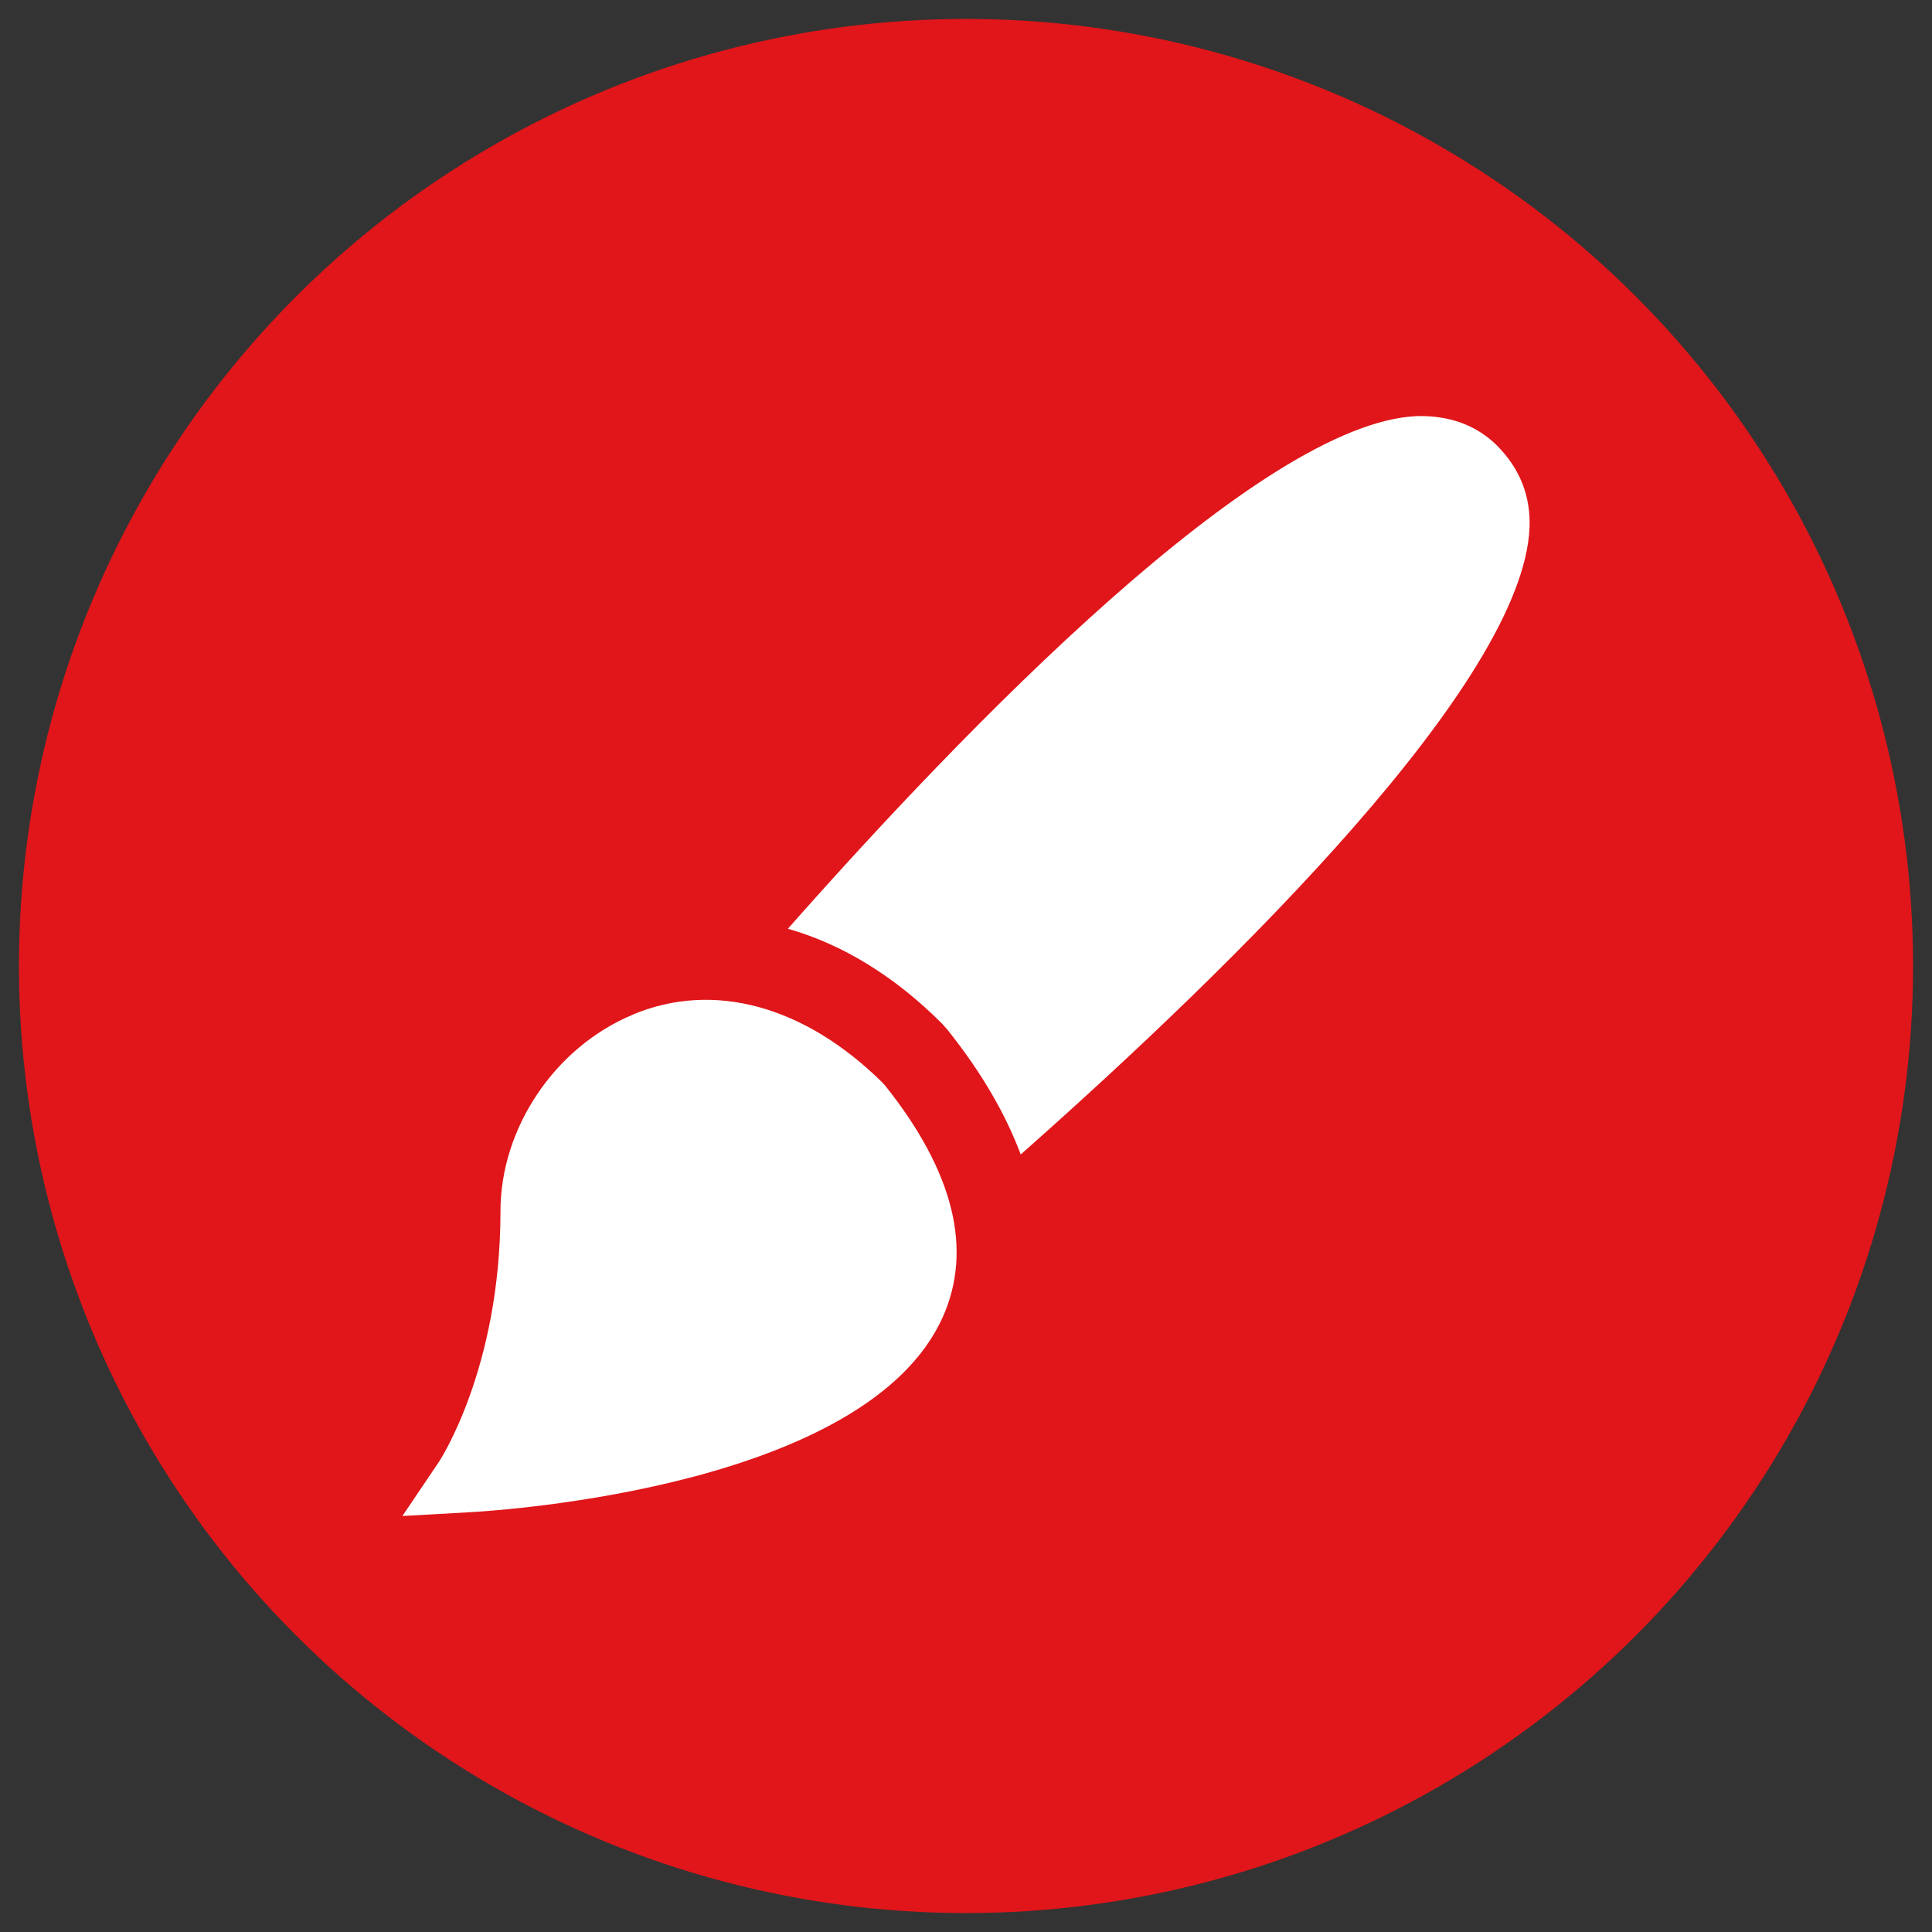
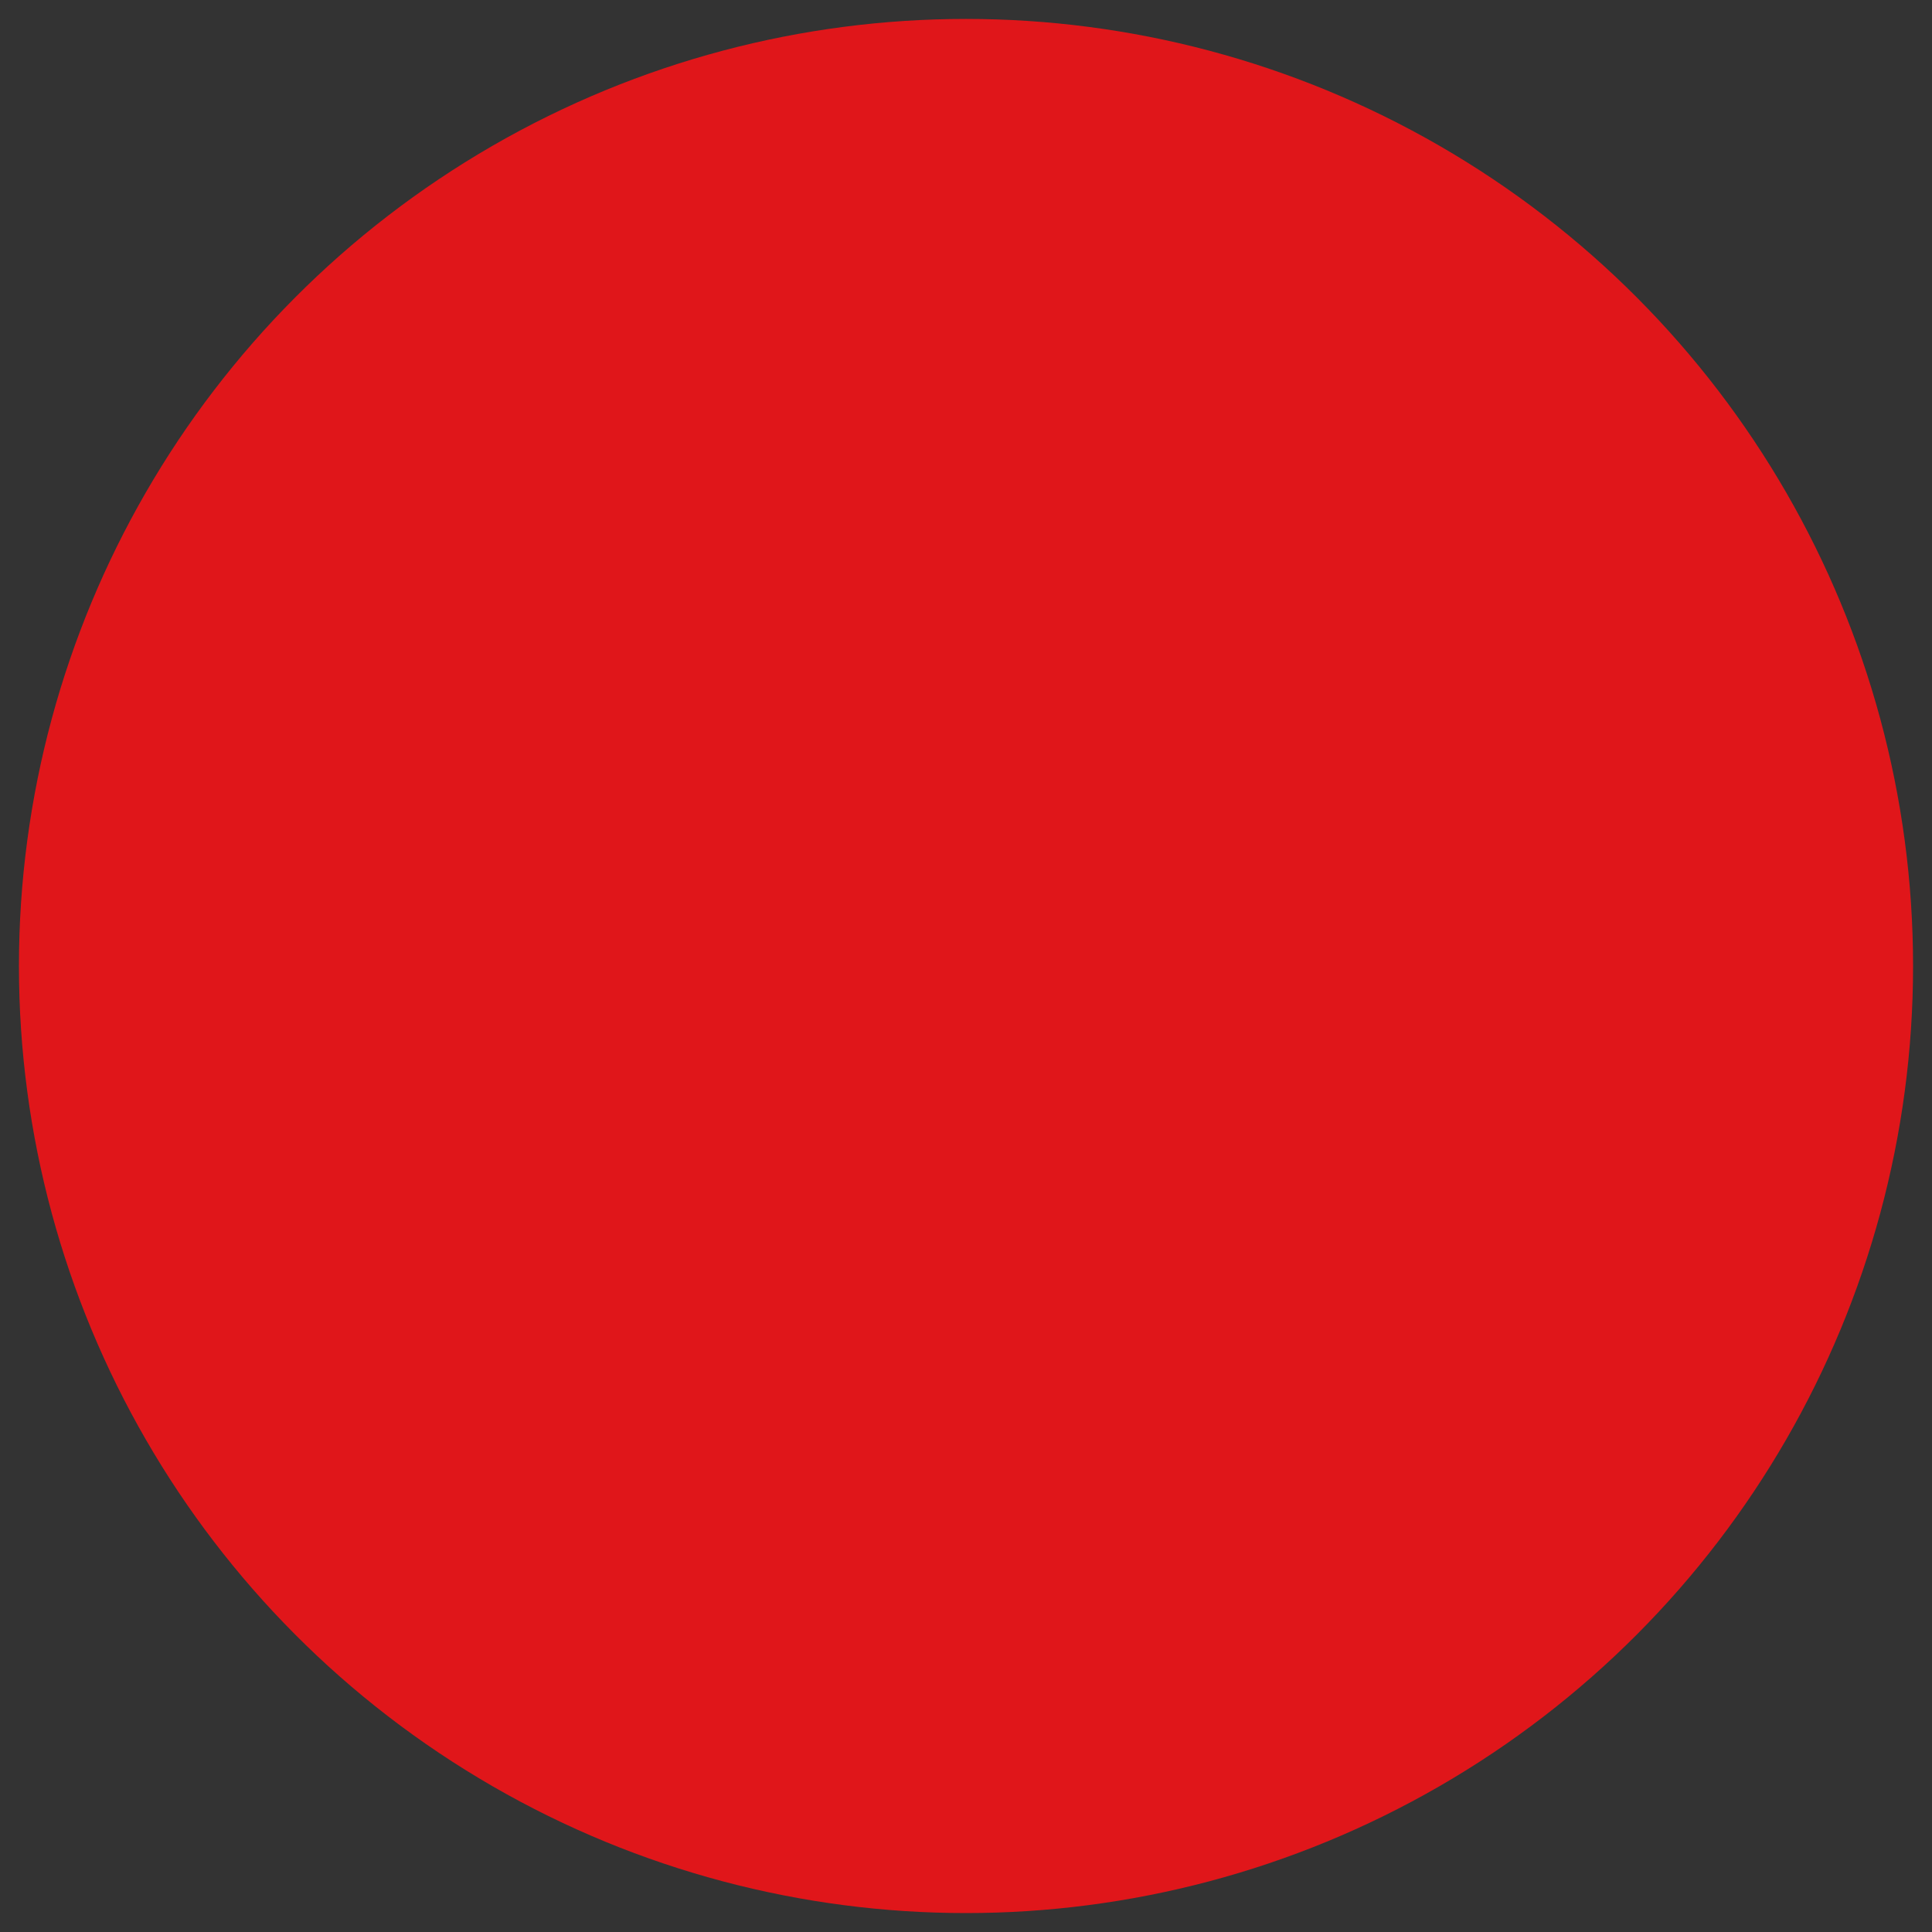
<svg xmlns="http://www.w3.org/2000/svg" id="Layer_1" data-name="Layer 1" viewBox="0 0 250 250">
  <rect x="0" y="0" width="250" height="250" fill="#333333" stroke="none" />
  <defs>
    <style>
      .cls-1 {
        fill: #fff;
        fill-rule: evenodd;
      }

      .cls-2 {
        fill: #e0161a;
      }
    </style>
  </defs>
  <circle class="cls-2" cx="125" cy="125" r="122.55" />
-   <path class="cls-1" d="M81.87,131.29c10.46-4.38,22.25-1.16,32.35,8.83l.33.37c8.86,11.12,11.36,21.2,7.44,29.95-9.79,21.81-56.27,24.98-61.53,25.26l-8.39.47,4.71-6.98c.08-.12,7.98-12.06,7.98-32.45,0-10.77,7.03-21.24,17.12-25.44ZM183.4,53.84c4.17-.08,7.59,1.16,10.26,3.76,3.09,3.09,4.41,6.68,4.26,10.68-.83,19.86-37.72,56.24-65.84,81.11-1.84-4.92-4.84-10.35-9.52-16.19l-.67-.75c-6.08-6.09-12.85-10.26-19.94-12.27,22.69-25.7,61.08-65.51,81.44-66.34Z" />
</svg>